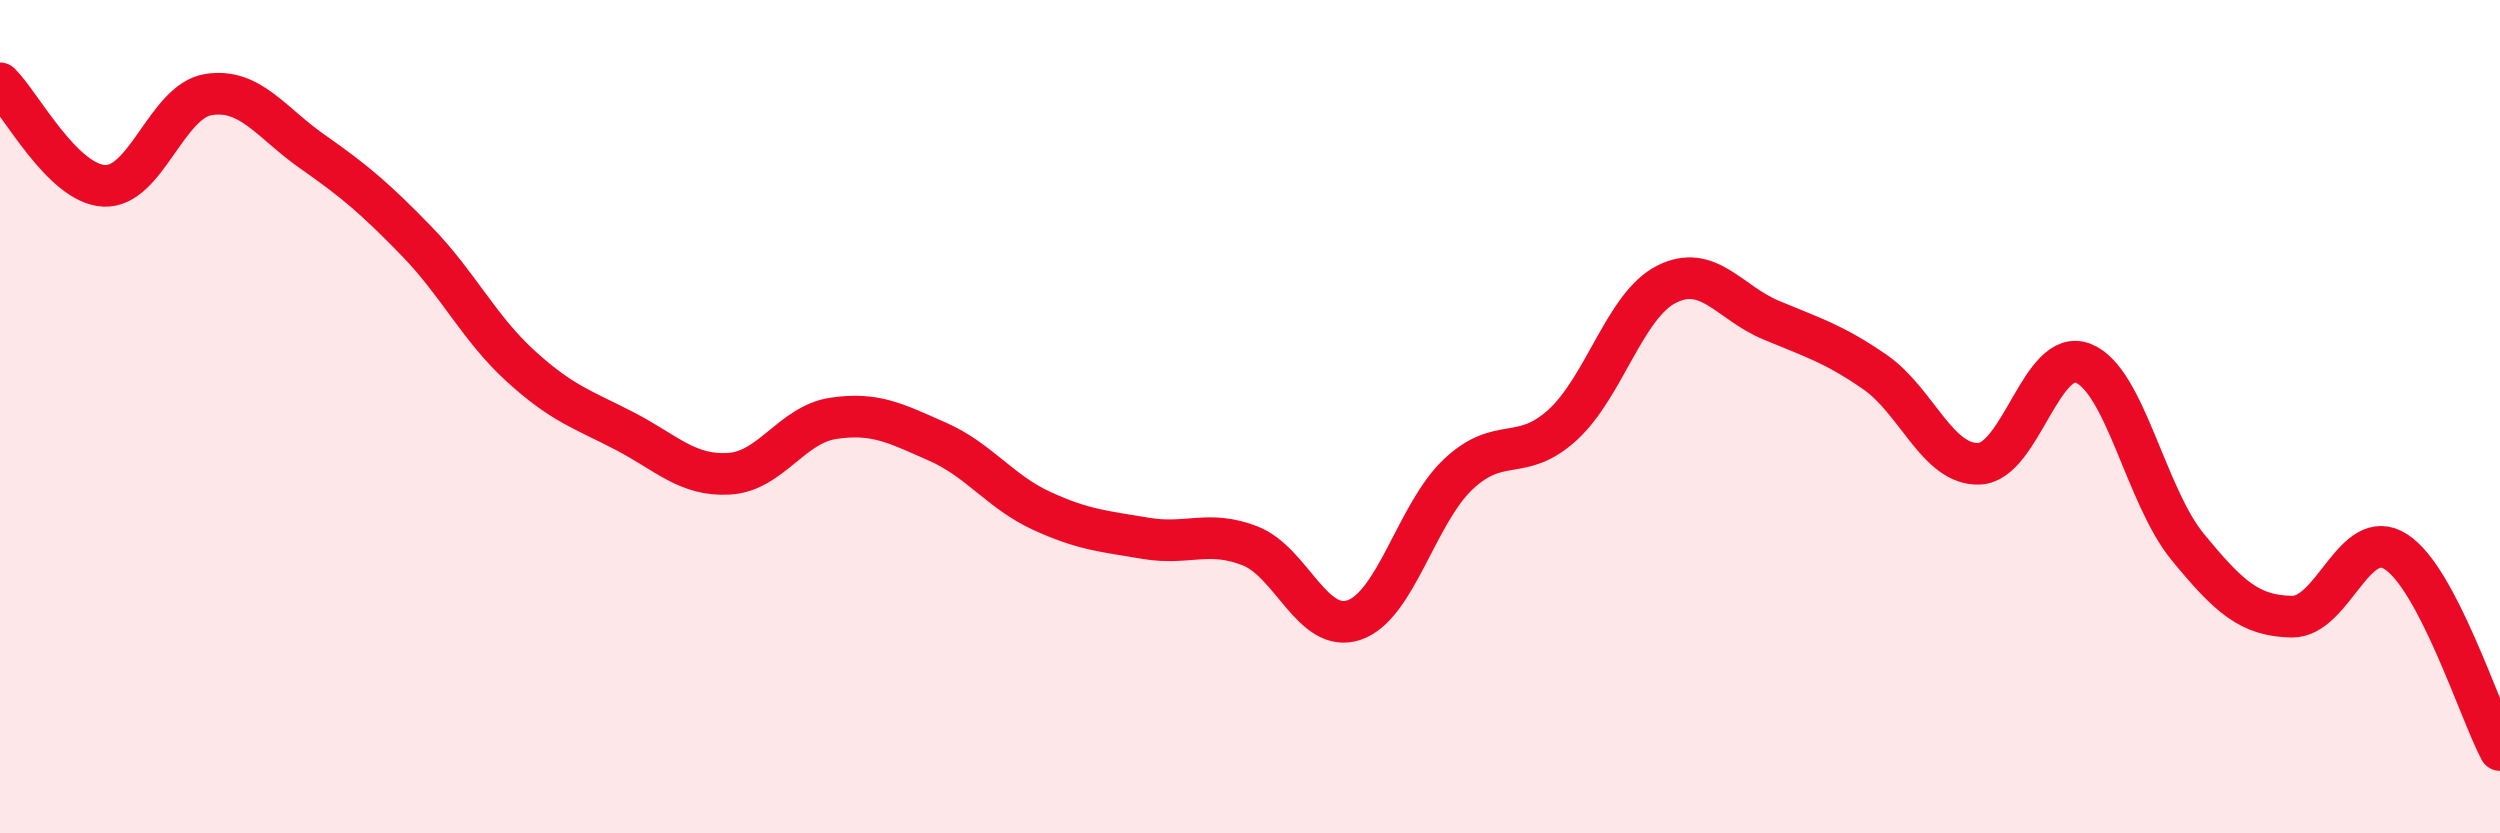
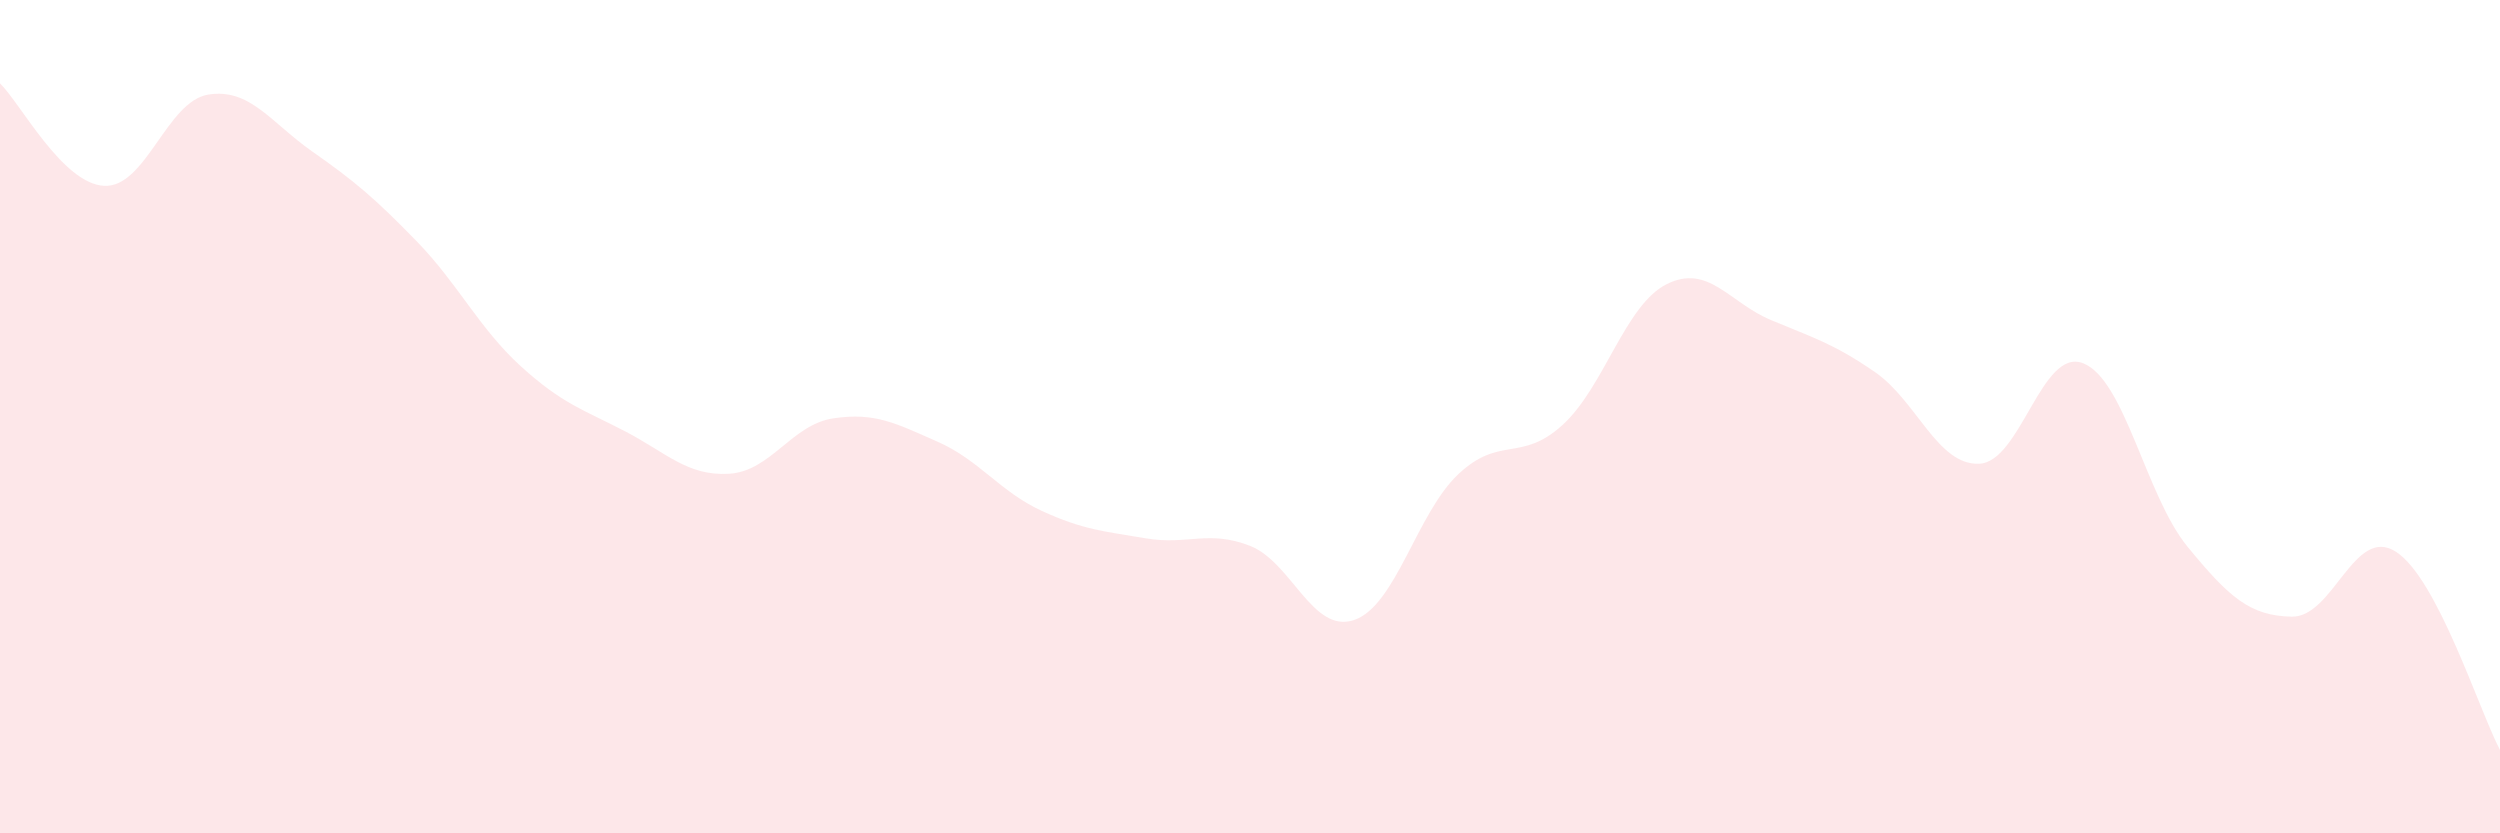
<svg xmlns="http://www.w3.org/2000/svg" width="60" height="20" viewBox="0 0 60 20">
  <path d="M 0,2 C 0.5,2.49 1.5,4.41 2.5,4.46 C 3.5,4.51 4,2.43 5,2.27 C 6,2.11 6.5,2.94 7.5,3.64 C 8.5,4.34 9,4.76 10,5.79 C 11,6.82 11.5,7.88 12.5,8.79 C 13.5,9.7 14,9.83 15,10.35 C 16,10.87 16.5,11.43 17.5,11.37 C 18.5,11.31 19,10.19 20,10.04 C 21,9.89 21.5,10.16 22.5,10.6 C 23.5,11.04 24,11.8 25,12.26 C 26,12.72 26.5,12.75 27.5,12.92 C 28.5,13.09 29,12.71 30,13.1 C 31,13.49 31.5,15.22 32.5,14.88 C 33.5,14.54 34,12.32 35,11.38 C 36,10.44 36.5,11.11 37.5,10.2 C 38.5,9.29 39,7.32 40,6.82 C 41,6.32 41.5,7.26 42.5,7.68 C 43.5,8.1 44,8.24 45,8.93 C 46,9.62 46.5,11.17 47.5,11.13 C 48.5,11.09 49,8.32 50,8.72 C 51,9.12 51.5,11.9 52.5,13.12 C 53.5,14.34 54,14.78 55,14.8 C 56,14.82 56.5,12.6 57.5,13.24 C 58.5,13.88 59.5,17.05 60,18L60 20L0 20Z" fill="#EB0A25" opacity="0.1" stroke-linecap="round" stroke-linejoin="round" />
-   <path d="M 0,2 C 0.5,2.49 1.5,4.41 2.5,4.46 C 3.5,4.51 4,2.43 5,2.27 C 6,2.11 6.5,2.94 7.5,3.64 C 8.5,4.34 9,4.76 10,5.79 C 11,6.82 11.5,7.88 12.5,8.79 C 13.5,9.7 14,9.83 15,10.35 C 16,10.87 16.5,11.43 17.5,11.37 C 18.5,11.31 19,10.19 20,10.04 C 21,9.89 21.5,10.16 22.5,10.6 C 23.5,11.04 24,11.8 25,12.26 C 26,12.72 26.5,12.75 27.5,12.92 C 28.5,13.09 29,12.71 30,13.1 C 31,13.49 31.5,15.22 32.5,14.88 C 33.5,14.54 34,12.32 35,11.38 C 36,10.44 36.5,11.11 37.5,10.2 C 38.5,9.29 39,7.32 40,6.82 C 41,6.32 41.5,7.26 42.5,7.68 C 43.5,8.1 44,8.24 45,8.93 C 46,9.62 46.5,11.17 47.5,11.13 C 48.5,11.09 49,8.32 50,8.72 C 51,9.12 51.5,11.9 52.5,13.12 C 53.5,14.34 54,14.78 55,14.8 C 56,14.82 56.5,12.6 57.5,13.24 C 58.5,13.88 59.5,17.05 60,18" stroke="#EB0A25" stroke-width="1" fill="none" stroke-linecap="round" stroke-linejoin="round" />
</svg>